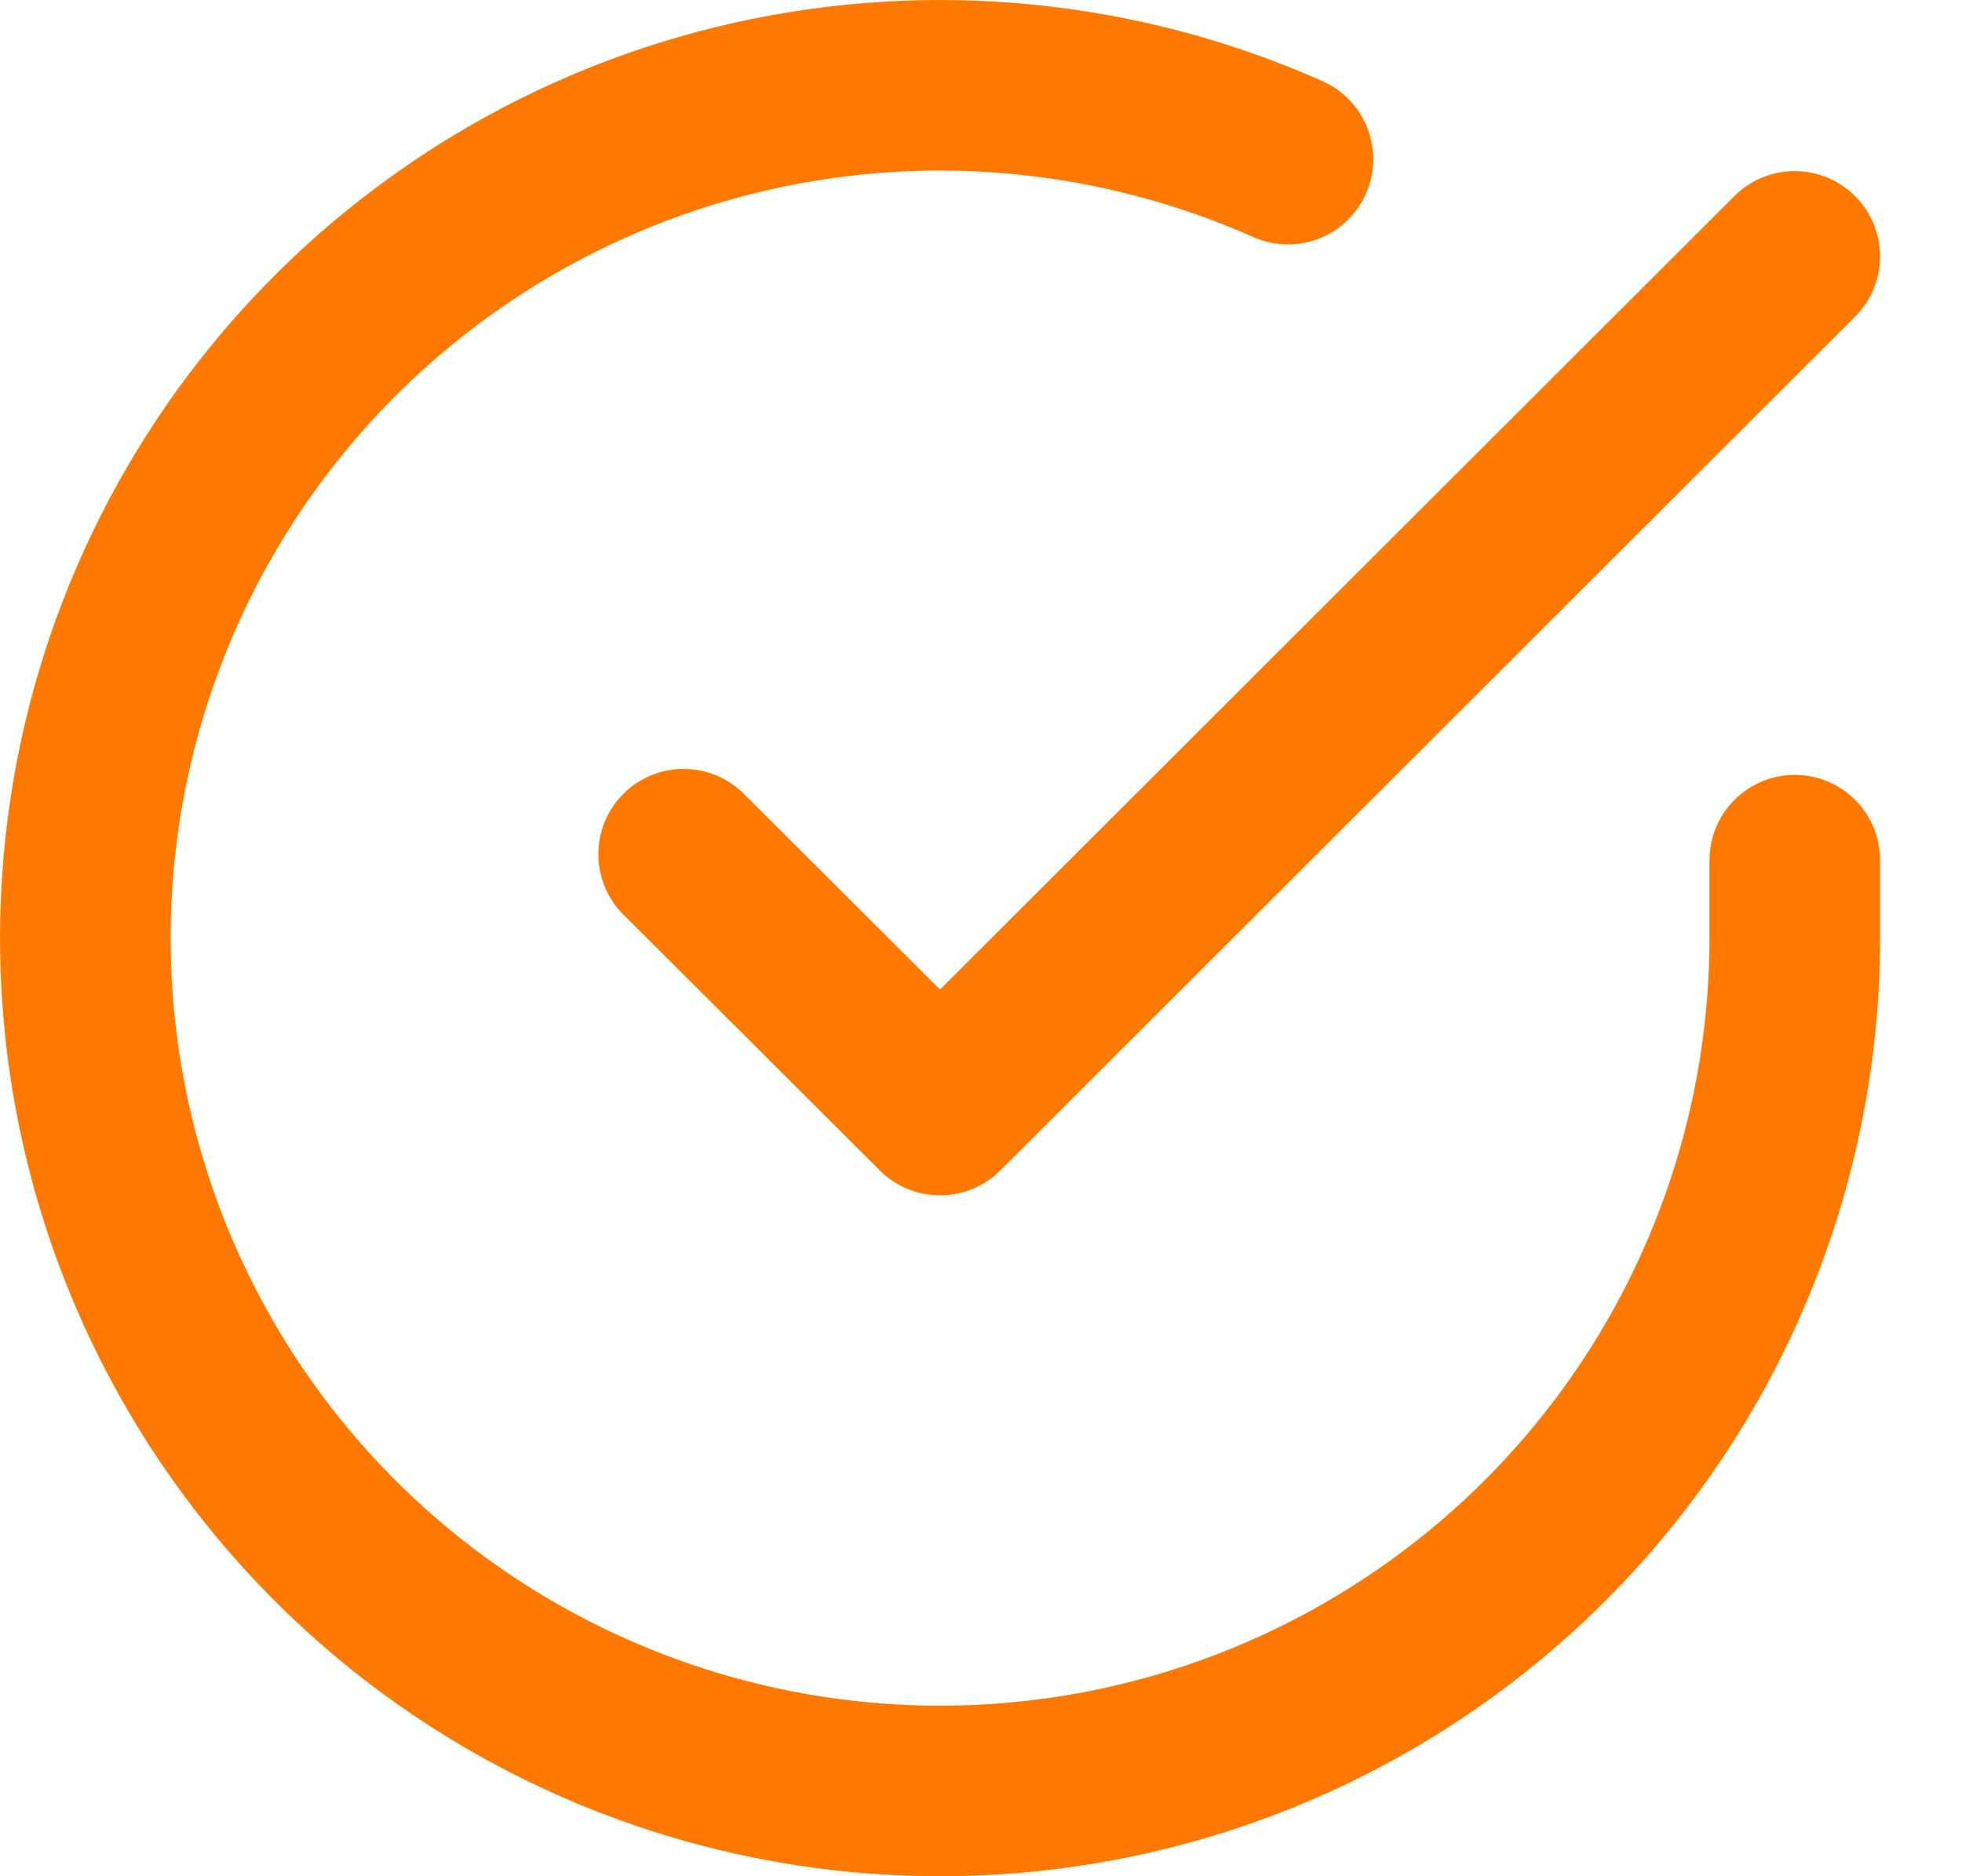
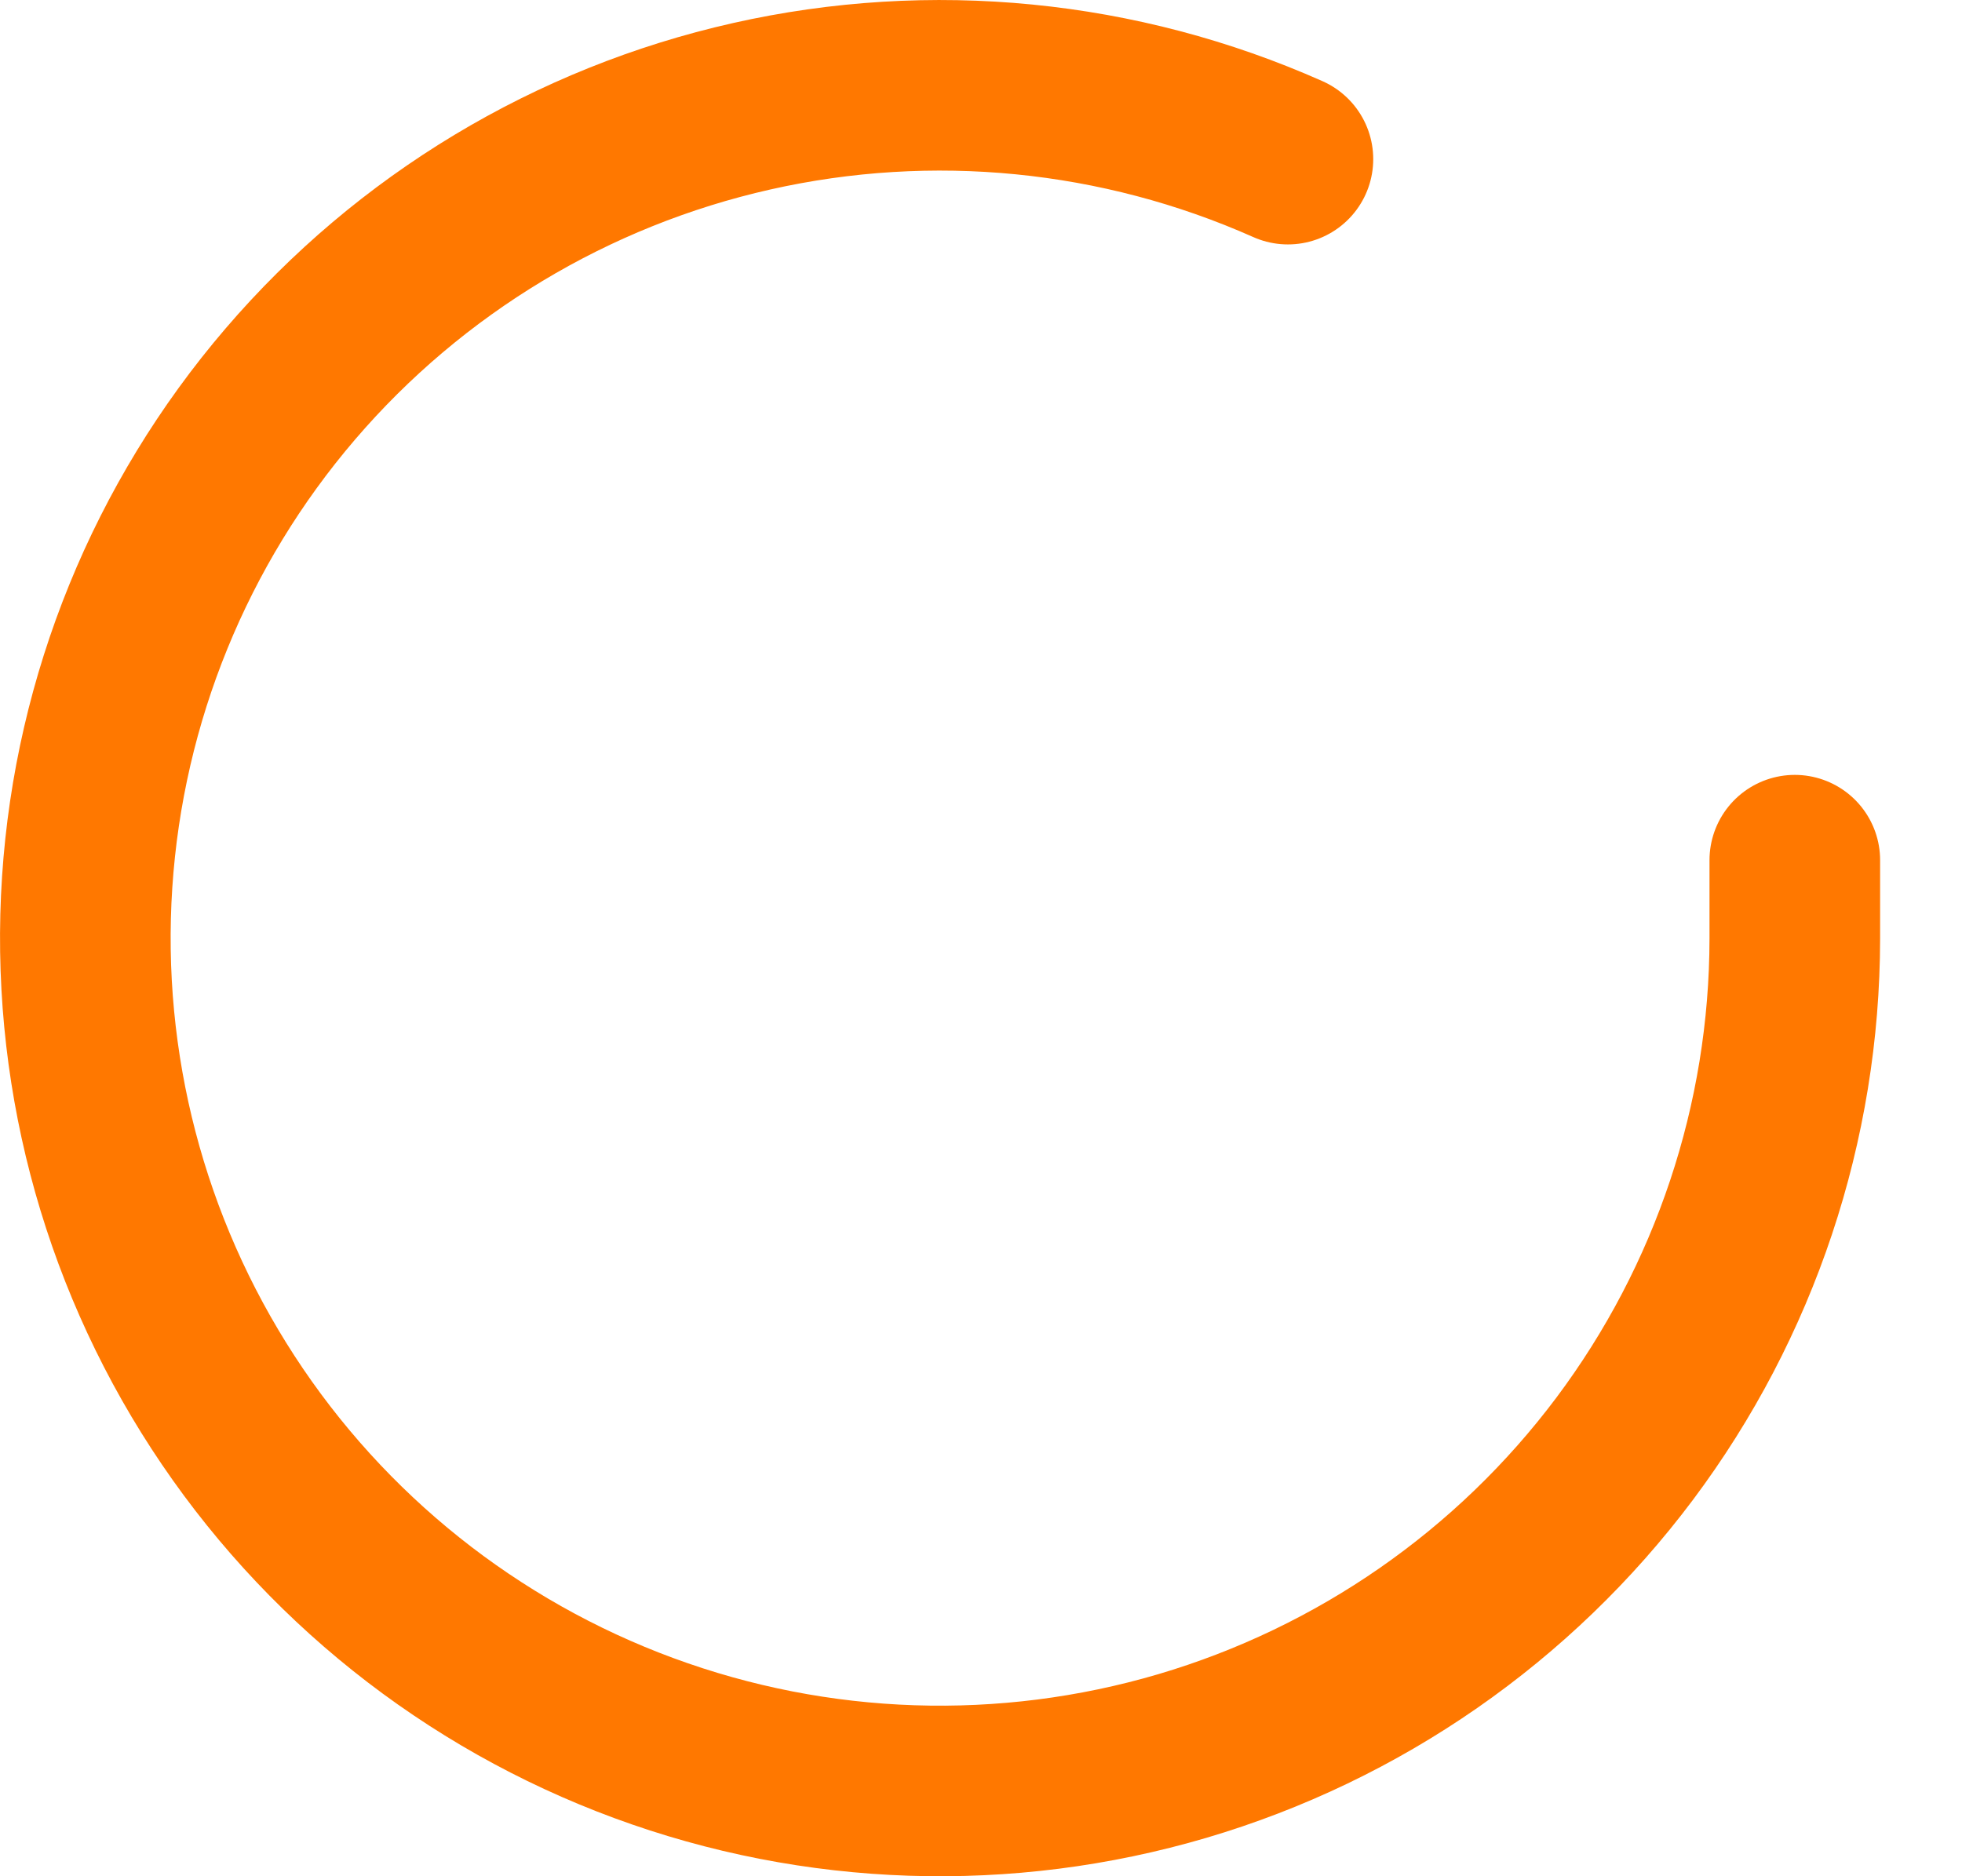
<svg xmlns="http://www.w3.org/2000/svg" width="23" height="22" viewBox="0 0 23 22" fill="none">
  <path d="M21.04 10.086V11.006C21.038 13.162 20.339 15.26 19.045 16.988C17.751 18.715 15.933 19.978 13.861 20.59C11.789 21.201 9.574 21.128 7.547 20.38C5.521 19.633 3.79 18.252 2.614 16.443C1.438 14.634 0.88 12.494 1.022 10.342C1.164 8.19 1.999 6.142 3.403 4.503C4.807 2.864 6.704 1.721 8.812 1.246C10.919 0.771 13.124 0.988 15.098 1.866" stroke="#FF7800" stroke-width="2" stroke-linecap="round" stroke-linejoin="round" />
-   <path d="M21.039 3.006L11.02 13.016L8.014 10.016" stroke="#FF7800" stroke-width="2" stroke-linecap="round" stroke-linejoin="round" />
</svg>